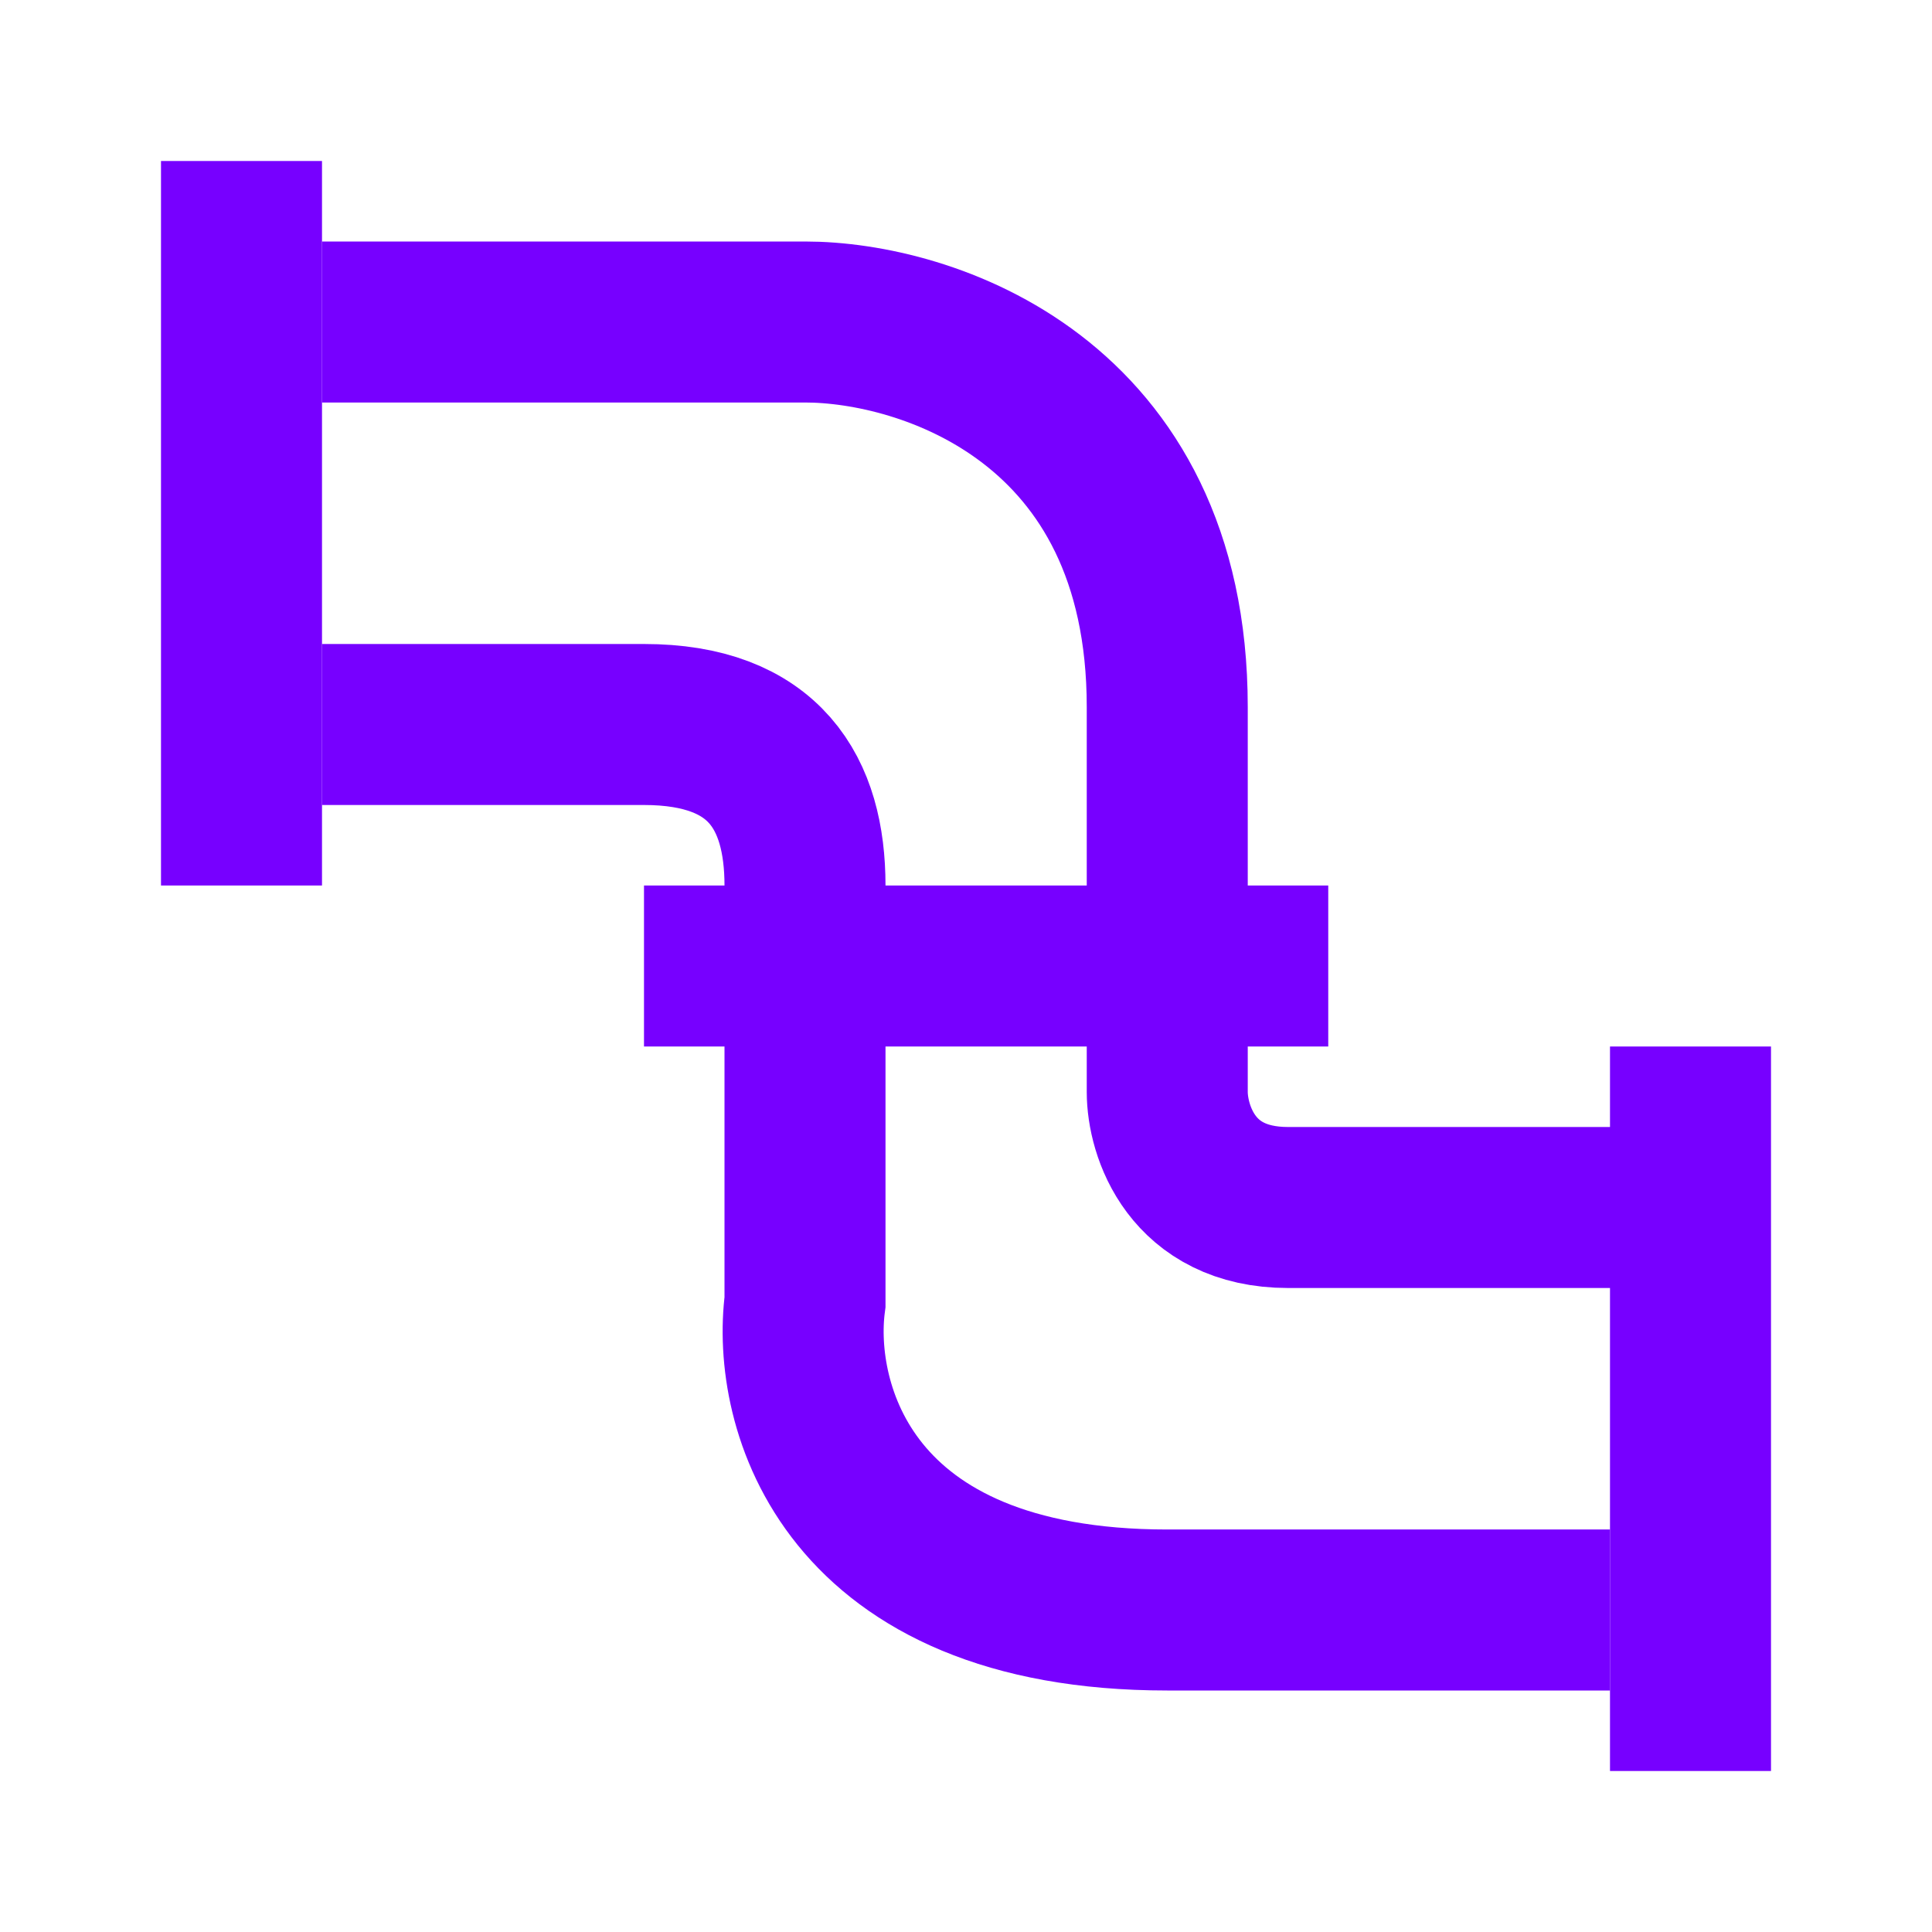
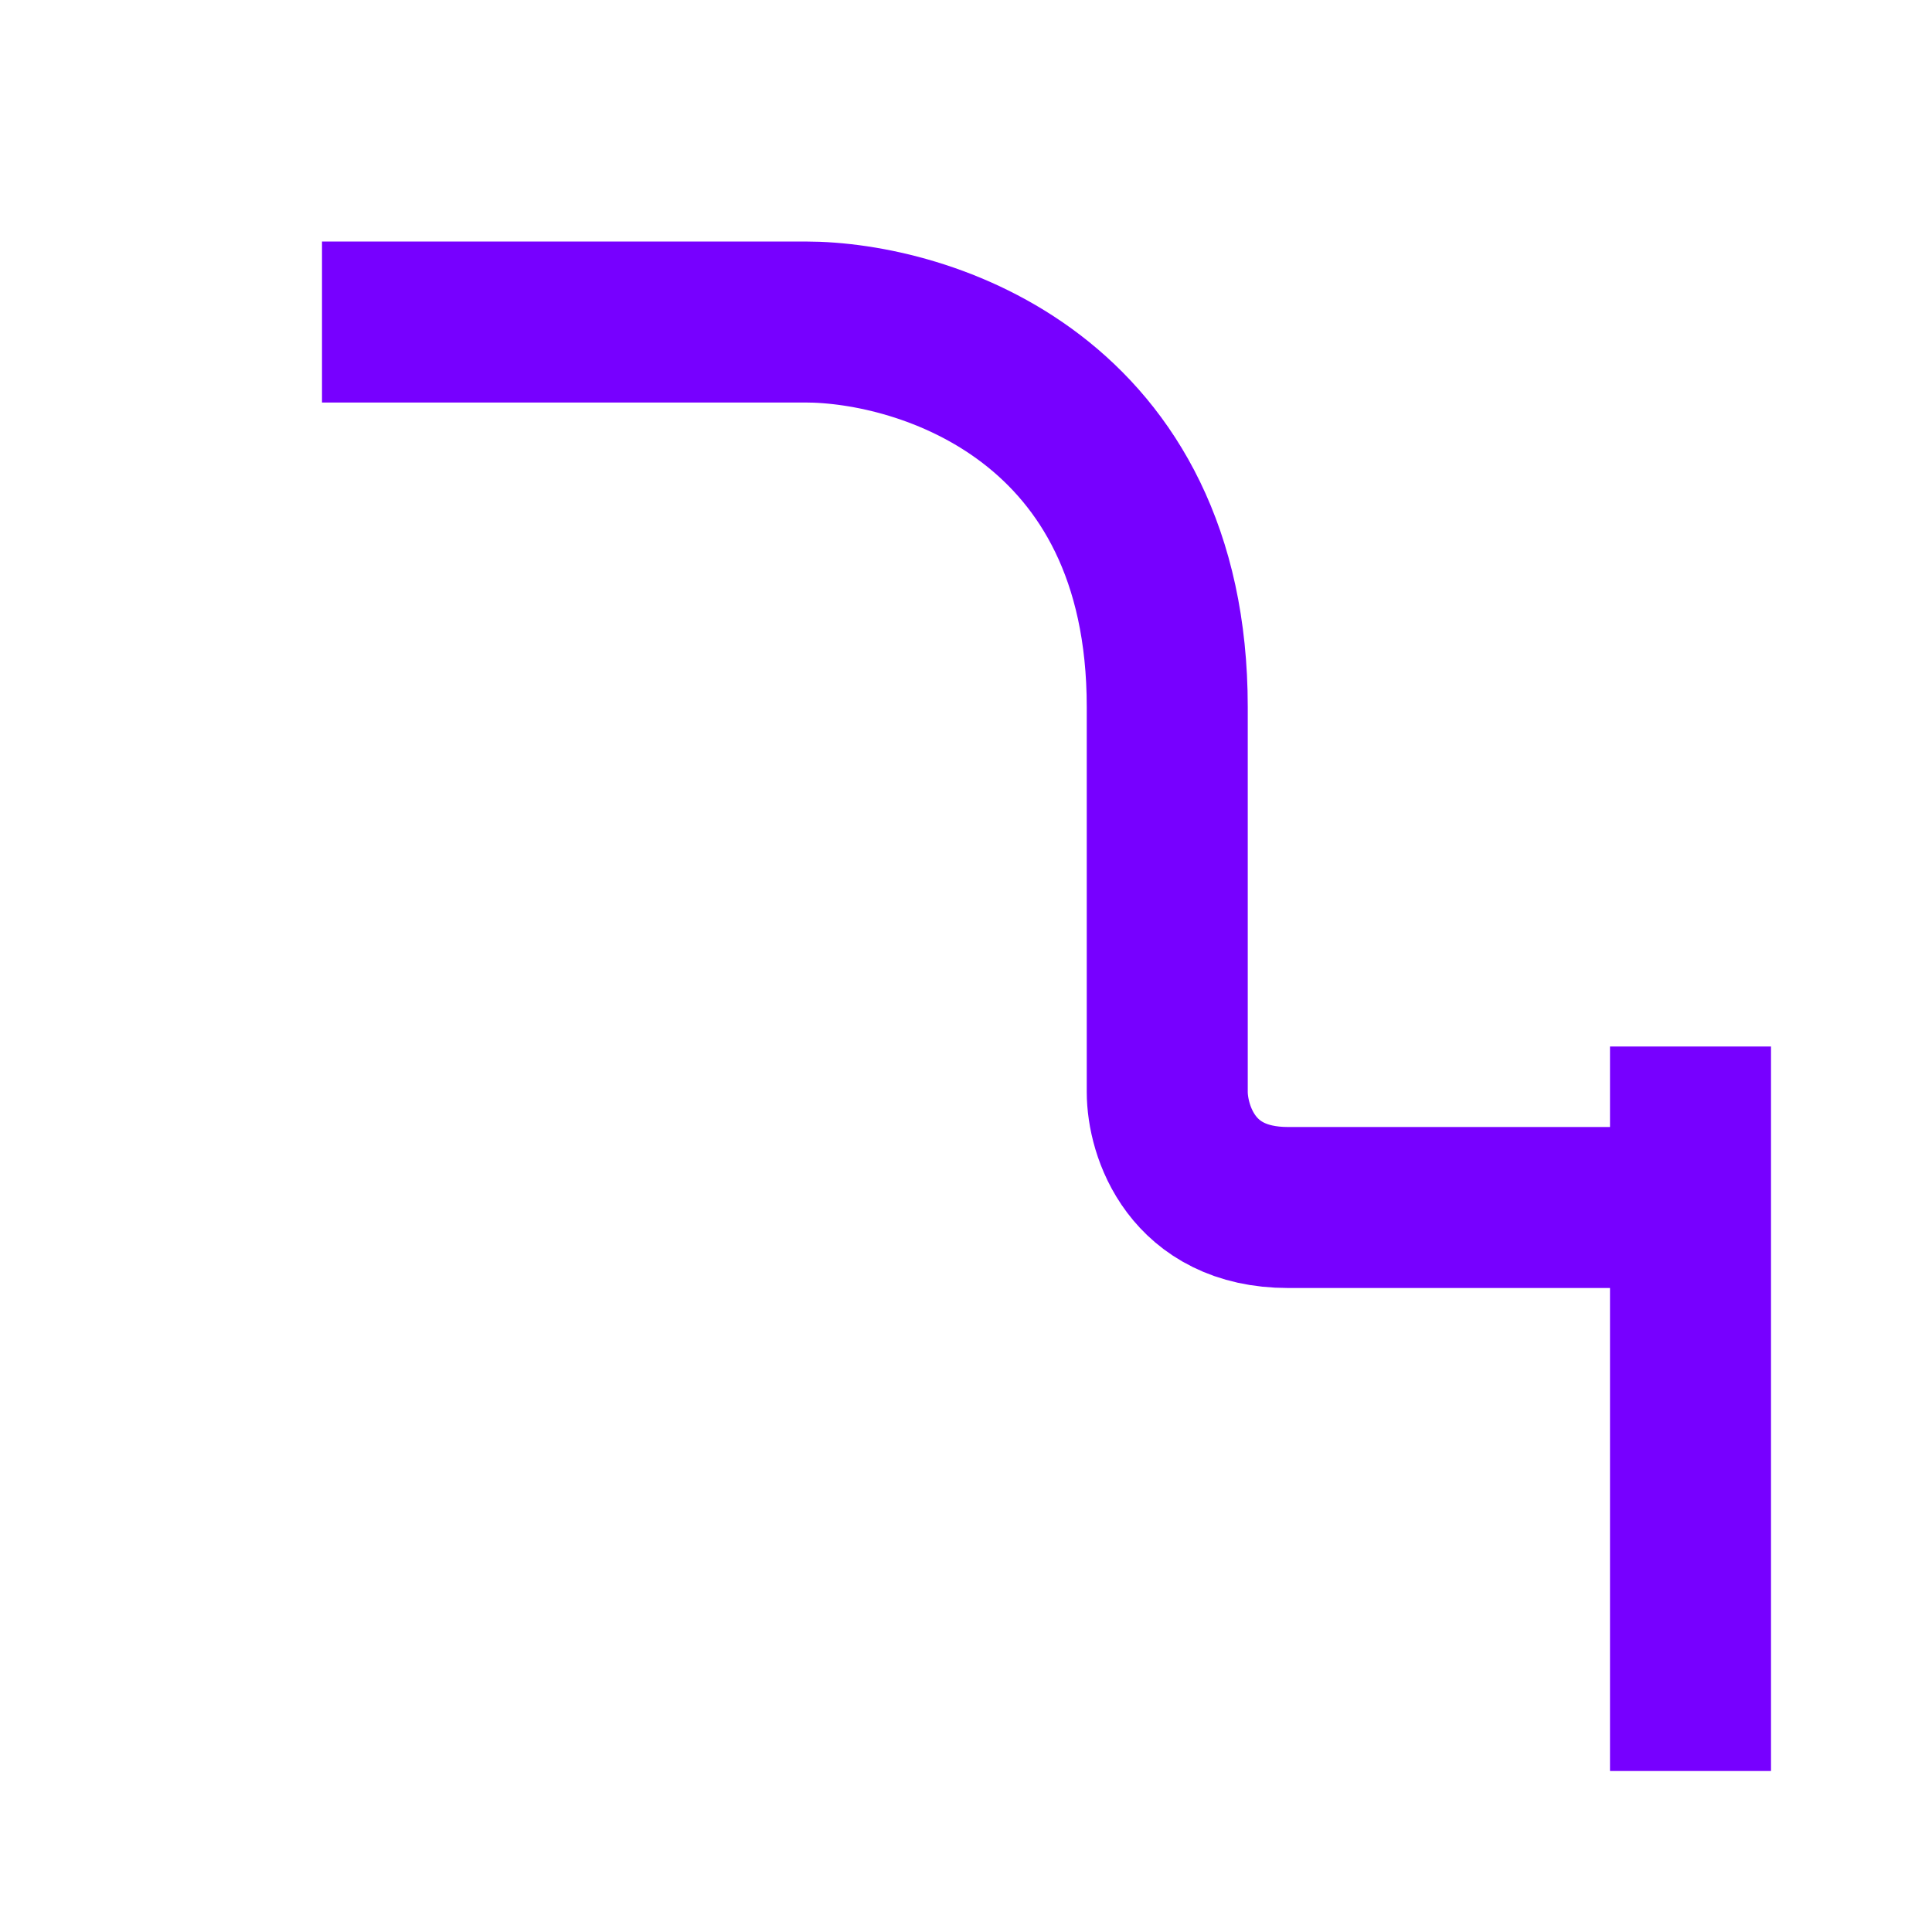
<svg xmlns="http://www.w3.org/2000/svg" width="24" height="24" viewBox="0 0 24 24" fill="none">
-   <path d="M3 2L3 11" stroke="#7700FF" stroke-width="2" />
  <path d="M21 13L21 22" stroke="#7700FF" stroke-width="2" />
  <path d="M4 4H10C11.5 4 14.5 4.957 14.5 8.783C14.5 12.609 14.5 13.406 14.5 13.565C14.5 14.043 14.8 15 16 15C17.2 15 20.333 15 21 15" stroke="#7700FF" stroke-width="2" />
-   <path d="M4 9H8C9.5 9 10 9.852 10 11C10 12.148 10 14.58 10 16.174C9.833 17.449 10.5 20 14.5 20C18.5 20 19.833 20 20 20" stroke="#7700FF" stroke-width="2" />
-   <path d="M8 12H16.5" stroke="#7700FF" stroke-width="2" />
</svg>